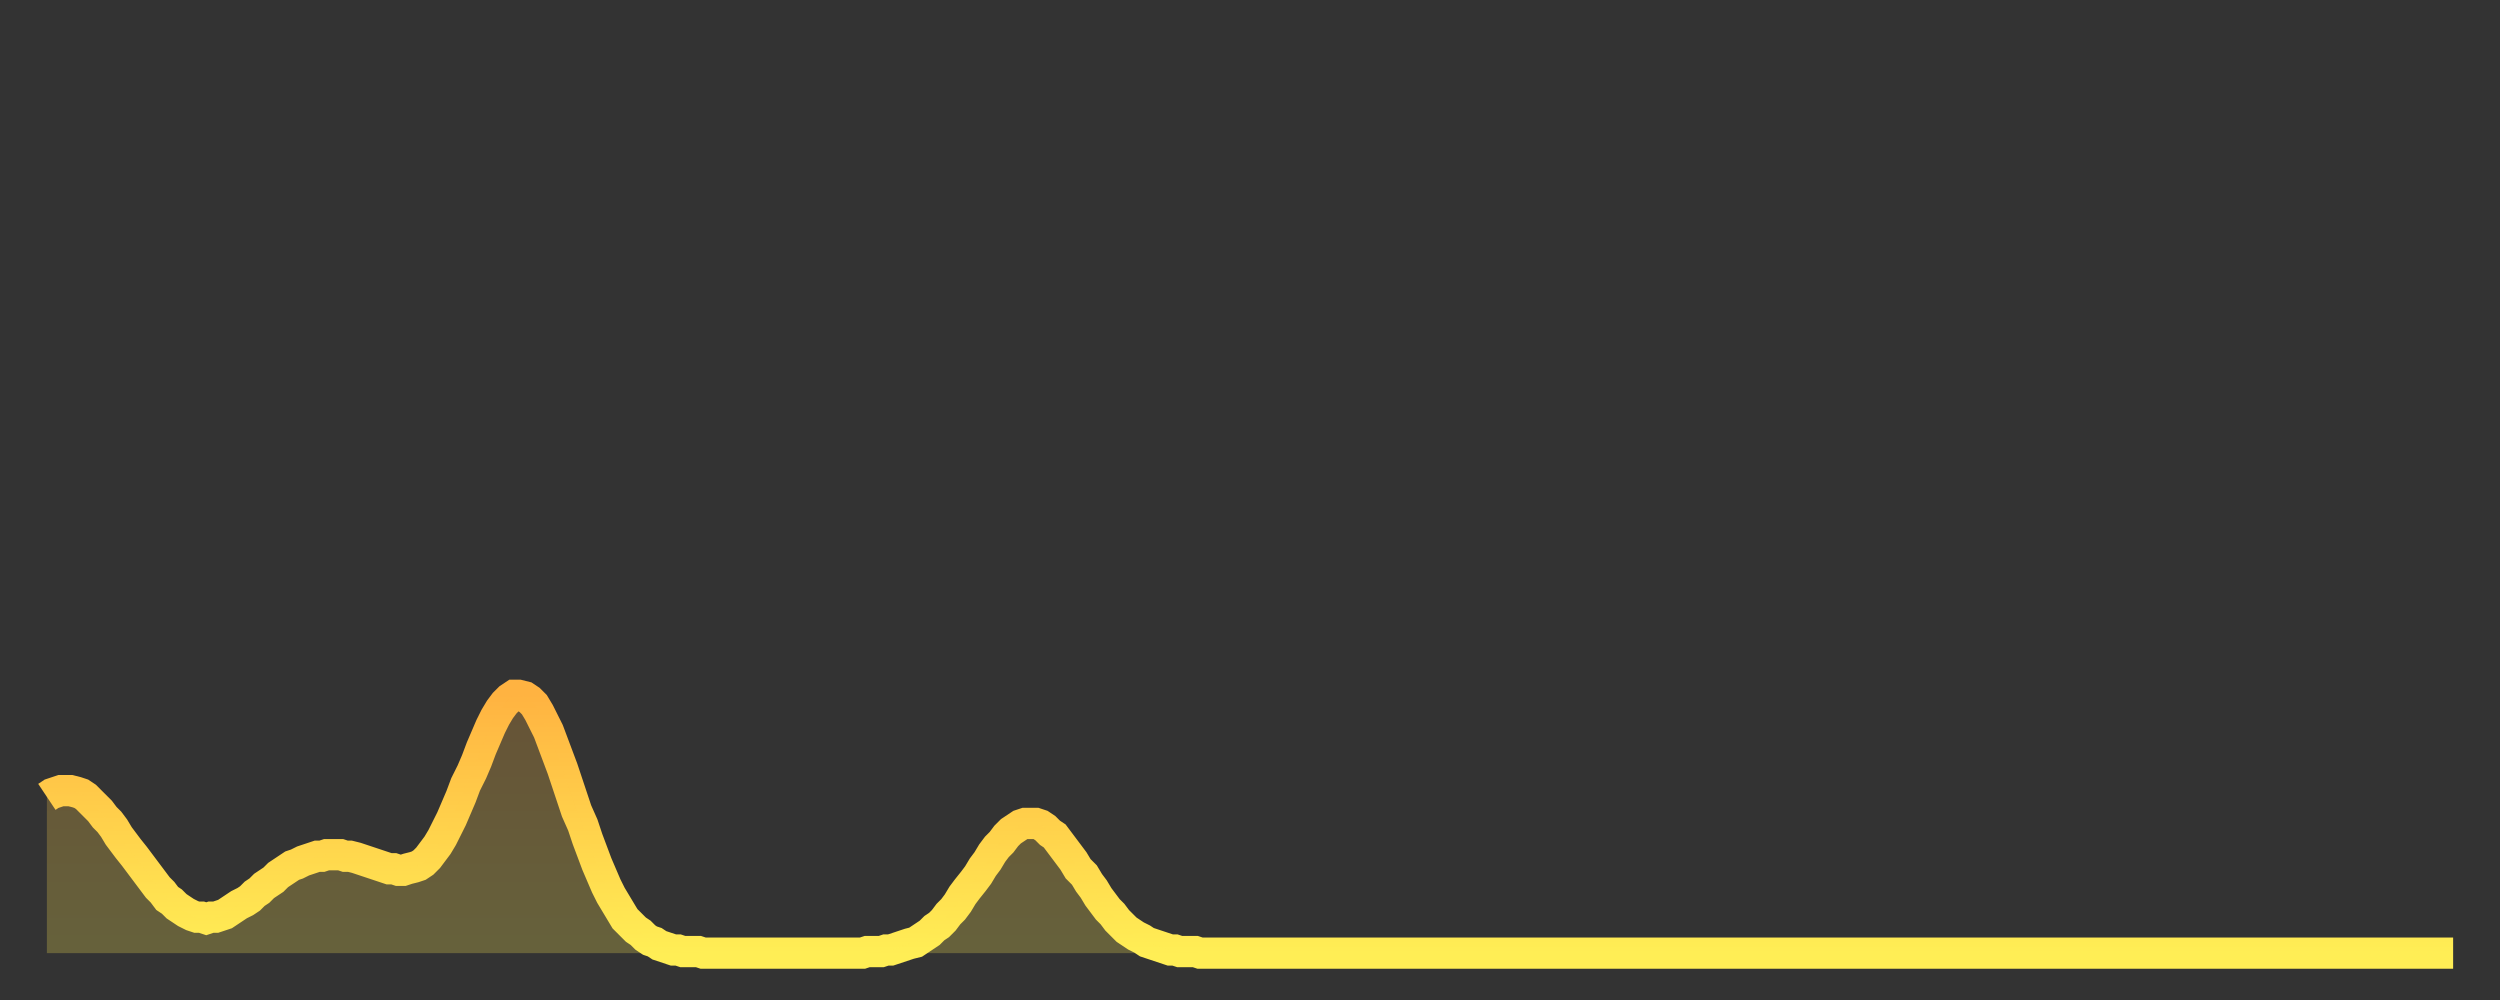
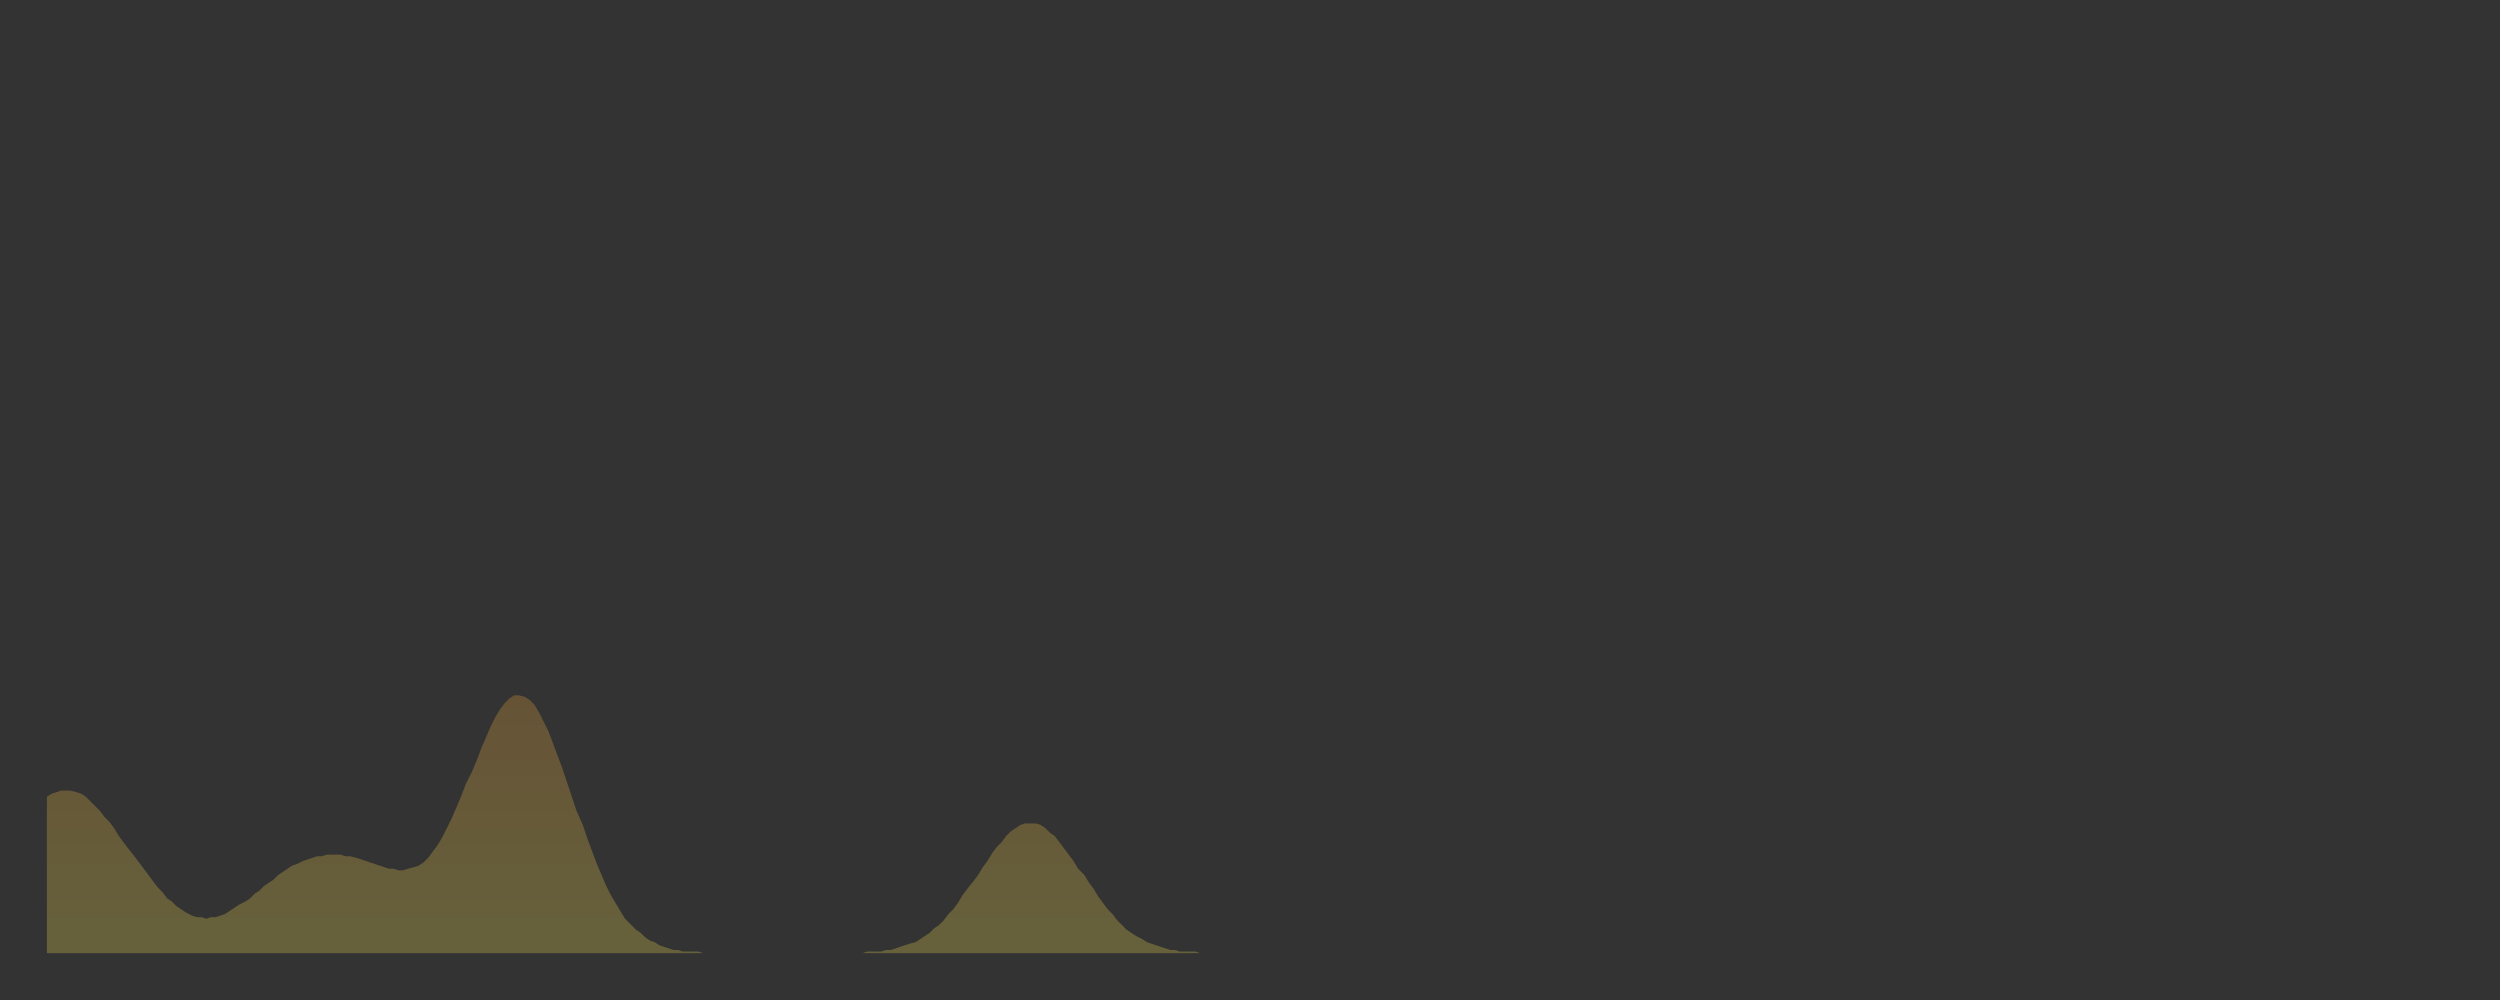
<svg xmlns="http://www.w3.org/2000/svg" baseProfile="full" height="64" version="1.1" width="160">
  <rect width="100%" height="100%" fill="#333333" stroke="none" />
  <defs>
    <linearGradient id="id400560" x1="0" x2="0" y1="0" y2="1">
      <stop offset="0%" stop-color="#ffb341" />
      <stop offset="50%" stop-color="#ffd14b" />
      <stop offset="100%" stop-color="#ffee55" />
    </linearGradient>
  </defs>
  <g transform="translate(3,3)">
    <g>
-       <path d="M 0.0 48.0 0.3 47.8 0.6 47.7 0.9 47.6 1.2 47.6 1.5 47.6 1.9 47.7 2.2 47.8 2.5 48.0 2.8 48.3 3.1 48.6 3.4 48.9 3.7 49.3 4.0 49.6 4.3 50.0 4.6 50.5 4.9 50.9 5.2 51.3 5.6 51.8 5.9 52.2 6.2 52.6 6.5 53.0 6.8 53.4 7.1 53.8 7.4 54.1 7.7 54.5 8.0 54.7 8.3 55.0 8.6 55.2 8.9 55.4 9.3 55.6 9.6 55.7 9.9 55.7 10.2 55.8 10.5 55.7 10.8 55.7 11.1 55.6 11.4 55.5 11.7 55.3 12.0 55.1 12.3 54.9 12.7 54.7 13.0 54.5 13.3 54.2 13.6 54.0 13.9 53.7 14.2 53.5 14.5 53.3 14.8 53.0 15.1 52.8 15.4 52.6 15.7 52.4 16.0 52.3 16.4 52.1 16.7 52.0 17.0 51.9 17.3 51.8 17.6 51.8 17.9 51.7 18.2 51.7 18.5 51.7 18.8 51.7 19.1 51.8 19.4 51.8 19.8 51.9 20.1 52.0 20.4 52.1 20.7 52.2 21.0 52.3 21.3 52.4 21.6 52.5 21.9 52.6 22.2 52.6 22.5 52.7 22.8 52.7 23.1 52.6 23.5 52.5 23.8 52.4 24.1 52.2 24.4 51.9 24.7 51.5 25.0 51.1 25.3 50.6 25.6 50.0 25.9 49.4 26.2 48.7 26.5 48.0 26.8 47.2 27.2 46.4 27.5 45.7 27.8 44.9 28.1 44.2 28.4 43.5 28.7 42.9 29.0 42.4 29.3 42.0 29.6 41.7 29.9 41.5 30.2 41.5 30.6 41.6 30.9 41.8 31.2 42.1 31.5 42.6 31.8 43.2 32.1 43.8 32.4 44.6 32.7 45.4 33.0 46.2 33.3 47.1 33.6 48.0 33.9 48.9 34.3 49.8 34.6 50.7 34.9 51.5 35.2 52.3 35.5 53.0 35.8 53.7 36.1 54.3 36.4 54.8 36.7 55.3 37.0 55.8 37.3 56.1 37.7 56.5 38.0 56.7 38.3 57.0 38.6 57.2 38.9 57.3 39.2 57.5 39.5 57.6 39.8 57.7 40.1 57.8 40.4 57.8 40.7 57.9 41.0 57.9 41.4 57.9 41.7 57.9 42.0 58.0 42.3 58.0 42.6 58.0 42.9 58.0 43.2 58.0 43.5 58.0 43.8 58.0 44.1 58.0 44.4 58.0 44.7 58.0 45.1 58.0 45.4 58.0 45.7 58.0 46.0 58.0 46.3 58.0 46.6 58.0 46.9 58.0 47.2 58.0 47.5 58.0 47.8 58.0 48.1 58.0 48.5 58.0 48.8 58.0 49.1 58.0 49.4 58.0 49.7 58.0 50.0 58.0 50.3 58.0 50.6 58.0 50.9 58.0 51.2 58.0 51.5 58.0 51.8 58.0 52.2 58.0 52.5 57.9 52.8 57.9 53.1 57.9 53.4 57.9 53.7 57.8 54.0 57.8 54.3 57.7 54.6 57.6 54.9 57.5 55.2 57.4 55.6 57.3 55.9 57.1 56.2 56.9 56.5 56.7 56.8 56.4 57.1 56.2 57.4 55.9 57.7 55.5 58.0 55.2 58.3 54.8 58.6 54.3 58.9 53.9 59.3 53.4 59.6 53.0 59.9 52.5 60.2 52.1 60.5 51.6 60.8 51.2 61.1 50.9 61.4 50.5 61.7 50.2 62.0 50.0 62.3 49.8 62.6 49.7 63.0 49.7 63.3 49.7 63.6 49.8 63.9 50.0 64.2 50.3 64.5 50.5 64.8 50.9 65.1 51.3 65.4 51.7 65.7 52.1 66.0 52.6 66.4 53.0 66.7 53.5 67.0 53.9 67.3 54.4 67.6 54.8 67.9 55.2 68.2 55.5 68.5 55.9 68.8 56.2 69.1 56.5 69.4 56.7 69.7 56.9 70.1 57.1 70.4 57.3 70.7 57.4 71.0 57.5 71.3 57.6 71.6 57.7 71.9 57.8 72.2 57.8 72.5 57.9 72.8 57.9 73.1 57.9 73.5 57.9 73.8 58.0 74.1 58.0 74.4 58.0 74.7 58.0 75.0 58.0 75.3 58.0 75.6 58.0 75.9 58.0 76.2 58.0 76.5 58.0 76.8 58.0 77.2 58.0 77.5 58.0 77.8 58.0 78.1 58.0 78.4 58.0 78.7 58.0 79.0 58.0 79.3 58.0 79.6 58.0 79.9 58.0 80.2 58.0 80.5 58.0 80.9 58.0 81.2 58.0 81.5 58.0 81.8 58.0 82.1 58.0 82.4 58.0 82.7 58.0 83.0 58.0 83.3 58.0 83.6 58.0 83.9 58.0 84.3 58.0 84.6 58.0 84.9 58.0 85.2 58.0 85.5 58.0 85.8 58.0 86.1 58.0 86.4 58.0 86.7 58.0 87.0 58.0 87.3 58.0 87.6 58.0 88.0 58.0 88.3 58.0 88.6 58.0 88.9 58.0 89.2 58.0 89.5 58.0 89.8 58.0 90.1 58.0 90.4 58.0 90.7 58.0 91.0 58.0 91.4 58.0 91.7 58.0 92.0 58.0 92.3 58.0 92.6 58.0 92.9 58.0 93.2 58.0 93.5 58.0 93.8 58.0 94.1 58.0 94.4 58.0 94.7 58.0 95.1 58.0 95.4 58.0 95.7 58.0 96.0 58.0 96.3 58.0 96.6 58.0 96.9 58.0 97.2 58.0 97.5 58.0 97.8 58.0 98.1 58.0 98.4 58.0 98.8 58.0 99.1 58.0 99.4 58.0 99.7 58.0 100.0 58.0 100.3 58.0 100.6 58.0 100.9 58.0 101.2 58.0 101.5 58.0 101.8 58.0 102.2 58.0 102.5 58.0 102.8 58.0 103.1 58.0 103.4 58.0 103.7 58.0 104.0 58.0 104.3 58.0 104.6 58.0 104.9 58.0 105.2 58.0 105.5 58.0 105.9 58.0 106.2 58.0 106.5 58.0 106.8 58.0 107.1 58.0 107.4 58.0 107.7 58.0 108.0 58.0 108.3 58.0 108.6 58.0 108.9 58.0 109.3 58.0 109.6 58.0 109.9 58.0 110.2 58.0 110.5 58.0 110.8 58.0 111.1 58.0 111.4 58.0 111.7 58.0 112.0 58.0 112.3 58.0 112.6 58.0 113.0 58.0 113.3 58.0 113.6 58.0 113.9 58.0 114.2 58.0 114.5 58.0 114.8 58.0 115.1 58.0 115.4 58.0 115.7 58.0 116.0 58.0 116.3 58.0 116.7 58.0 117.0 58.0 117.3 58.0 117.6 58.0 117.9 58.0 118.2 58.0 118.5 58.0 118.8 58.0 119.1 58.0 119.4 58.0 119.7 58.0 120.1 58.0 120.4 58.0 120.7 58.0 121.0 58.0 121.3 58.0 121.6 58.0 121.9 58.0 122.2 58.0 122.5 58.0 122.8 58.0 123.1 58.0 123.4 58.0 123.8 58.0 124.1 58.0 124.4 58.0 124.7 58.0 125.0 58.0 125.3 58.0 125.6 58.0 125.9 58.0 126.2 58.0 126.5 58.0 126.8 58.0 127.2 58.0 127.5 58.0 127.8 58.0 128.1 58.0 128.4 58.0 128.7 58.0 129.0 58.0 129.3 58.0 129.6 58.0 129.9 58.0 130.2 58.0 130.5 58.0 130.9 58.0 131.2 58.0 131.5 58.0 131.8 58.0 132.1 58.0 132.4 58.0 132.7 58.0 133.0 58.0 133.3 58.0 133.6 58.0 133.9 58.0 134.2 58.0 134.6 58.0 134.9 58.0 135.2 58.0 135.5 58.0 135.8 58.0 136.1 58.0 136.4 58.0 136.7 58.0 137.0 58.0 137.3 58.0 137.6 58.0 138.0 58.0 138.3 58.0 138.6 58.0 138.9 58.0 139.2 58.0 139.5 58.0 139.8 58.0 140.1 58.0 140.4 58.0 140.7 58.0 141.0 58.0 141.3 58.0 141.7 58.0 142.0 58.0 142.3 58.0 142.6 58.0 142.9 58.0 143.2 58.0 143.5 58.0 143.8 58.0 144.1 58.0 144.4 58.0 144.7 58.0 145.1 58.0 145.4 58.0 145.7 58.0 146.0 58.0 146.3 58.0 146.6 58.0 146.9 58.0 147.2 58.0 147.5 58.0 147.8 58.0 148.1 58.0 148.4 58.0 148.8 58.0 149.1 58.0 149.4 58.0 149.7 58.0 150.0 58.0 150.3 58.0 150.6 58.0 150.9 58.0 151.2 58.0 151.5 58.0 151.8 58.0 152.1 58.0 152.5 58.0 152.8 58.0 153.1 58.0 153.4 58.0 153.7 58.0 154.0 58.0" fill="none" id="graph-curve" opacity="1" stroke="url(#id400560)" stroke-width="2" />
      <path d="M 0 58 L 0.0 48.0 0.3 47.8 0.6 47.7 0.9 47.6 1.2 47.6 1.5 47.6 1.9 47.7 2.2 47.8 2.5 48.0 2.8 48.3 3.1 48.6 3.4 48.9 3.7 49.3 4.0 49.6 4.3 50.0 4.6 50.5 4.9 50.9 5.2 51.3 5.6 51.8 5.9 52.2 6.2 52.6 6.5 53.0 6.8 53.4 7.1 53.8 7.4 54.1 7.7 54.5 8.0 54.7 8.3 55.0 8.6 55.2 8.9 55.4 9.3 55.6 9.6 55.7 9.9 55.7 10.2 55.8 10.5 55.7 10.8 55.7 11.1 55.6 11.4 55.5 11.7 55.3 12.0 55.1 12.3 54.9 12.7 54.7 13.0 54.5 13.3 54.2 13.6 54.0 13.9 53.7 14.2 53.5 14.5 53.3 14.8 53.0 15.1 52.8 15.4 52.6 15.7 52.4 16.0 52.3 16.4 52.1 16.7 52.0 17.0 51.9 17.3 51.8 17.6 51.8 17.9 51.7 18.2 51.7 18.5 51.7 18.8 51.7 19.1 51.8 19.4 51.8 19.8 51.9 20.1 52.0 20.4 52.1 20.7 52.2 21.0 52.3 21.3 52.4 21.6 52.5 21.9 52.6 22.2 52.6 22.5 52.7 22.8 52.7 23.1 52.6 23.5 52.5 23.8 52.4 24.1 52.2 24.4 51.9 24.7 51.5 25.0 51.1 25.3 50.6 25.6 50.0 25.9 49.4 26.2 48.7 26.5 48.0 26.8 47.2 27.2 46.4 27.5 45.7 27.8 44.9 28.1 44.2 28.4 43.5 28.7 42.9 29.0 42.4 29.3 42.0 29.6 41.7 29.9 41.5 30.2 41.5 30.6 41.6 30.9 41.8 31.2 42.1 31.5 42.6 31.8 43.2 32.1 43.8 32.4 44.6 32.7 45.4 33.0 46.2 33.3 47.1 33.6 48.0 33.9 48.9 34.3 49.8 34.6 50.7 34.9 51.5 35.2 52.3 35.5 53.0 35.8 53.7 36.1 54.3 36.4 54.8 36.7 55.3 37.0 55.8 37.3 56.1 37.7 56.5 38.0 56.7 38.3 57.0 38.6 57.2 38.9 57.3 39.2 57.5 39.5 57.6 39.8 57.7 40.1 57.8 40.4 57.8 40.7 57.9 41.0 57.9 41.4 57.9 41.7 57.9 42.0 58.0 42.3 58.0 42.6 58.0 42.9 58.0 43.2 58.0 43.5 58.0 43.8 58.0 44.1 58.0 44.4 58.0 44.7 58.0 45.1 58.0 45.4 58.0 45.7 58.0 46.0 58.0 46.3 58.0 46.6 58.0 46.9 58.0 47.2 58.0 47.5 58.0 47.8 58.0 48.1 58.0 48.5 58.0 48.8 58.0 49.1 58.0 49.4 58.0 49.7 58.0 50.0 58.0 50.3 58.0 50.6 58.0 50.9 58.0 51.2 58.0 51.5 58.0 51.8 58.0 52.2 58.0 52.5 57.9 52.8 57.9 53.1 57.9 53.4 57.9 53.7 57.8 54.0 57.8 54.3 57.7 54.6 57.6 54.9 57.5 55.2 57.4 55.6 57.3 55.9 57.1 56.2 56.9 56.5 56.7 56.8 56.4 57.1 56.2 57.4 55.9 57.7 55.5 58.0 55.2 58.3 54.8 58.6 54.3 58.9 53.9 59.3 53.4 59.6 53.0 59.9 52.5 60.2 52.1 60.5 51.6 60.8 51.2 61.1 50.9 61.4 50.5 61.7 50.2 62.0 50.0 62.3 49.8 62.6 49.7 63.0 49.7 63.3 49.7 63.6 49.8 63.9 50.0 64.2 50.3 64.5 50.5 64.8 50.9 65.1 51.3 65.4 51.7 65.7 52.1 66.0 52.6 66.4 53.0 66.7 53.5 67.0 53.9 67.3 54.4 67.6 54.8 67.9 55.2 68.2 55.5 68.5 55.9 68.8 56.2 69.1 56.5 69.4 56.7 69.7 56.9 70.1 57.1 70.4 57.3 70.7 57.4 71.0 57.5 71.3 57.6 71.6 57.7 71.9 57.8 72.2 57.8 72.5 57.9 72.8 57.9 73.1 57.9 73.5 57.9 73.8 58.0 74.1 58.0 74.4 58.0 74.7 58.0 75.0 58.0 75.3 58.0 75.6 58.0 75.9 58.0 76.2 58.0 76.5 58.0 76.8 58.0 77.2 58.0 77.5 58.0 77.8 58.0 78.1 58.0 78.4 58.0 78.7 58.0 79.0 58.0 79.3 58.0 79.6 58.0 79.9 58.0 80.2 58.0 80.5 58.0 80.9 58.0 81.2 58.0 81.5 58.0 81.8 58.0 82.1 58.0 82.4 58.0 82.7 58.0 83.0 58.0 83.3 58.0 83.6 58.0 83.9 58.0 84.3 58.0 84.6 58.0 84.9 58.0 85.2 58.0 85.5 58.0 85.8 58.0 86.1 58.0 86.4 58.0 86.7 58.0 87.0 58.0 87.3 58.0 87.6 58.0 88.0 58.0 88.3 58.0 88.6 58.0 88.9 58.0 89.2 58.0 89.5 58.0 89.8 58.0 90.1 58.0 90.4 58.0 90.7 58.0 91.0 58.0 91.4 58.0 91.7 58.0 92.0 58.0 92.3 58.0 92.6 58.0 92.9 58.0 93.2 58.0 93.5 58.0 93.8 58.0 94.1 58.0 94.4 58.0 94.7 58.0 95.1 58.0 95.4 58.0 95.7 58.0 96.0 58.0 96.3 58.0 96.6 58.0 96.9 58.0 97.2 58.0 97.5 58.0 97.8 58.0 98.1 58.0 98.4 58.0 98.8 58.0 99.1 58.0 99.4 58.0 99.7 58.0 100.0 58.0 100.3 58.0 100.6 58.0 100.9 58.0 101.2 58.0 101.5 58.0 101.8 58.0 102.2 58.0 102.5 58.0 102.8 58.0 103.1 58.0 103.4 58.0 103.7 58.0 104.0 58.0 104.3 58.0 104.6 58.0 104.9 58.0 105.2 58.0 105.5 58.0 105.9 58.0 106.2 58.0 106.5 58.0 106.8 58.0 107.1 58.0 107.4 58.0 107.7 58.0 108.0 58.0 108.3 58.0 108.6 58.0 108.9 58.0 109.3 58.0 109.6 58.0 109.9 58.0 110.2 58.0 110.5 58.0 110.8 58.0 111.1 58.0 111.4 58.0 111.7 58.0 112.0 58.0 112.3 58.0 112.6 58.0 113.0 58.0 113.3 58.0 113.6 58.0 113.9 58.0 114.2 58.0 114.5 58.0 114.8 58.0 115.1 58.0 115.4 58.0 115.7 58.0 116.0 58.0 116.3 58.0 116.7 58.0 117.0 58.0 117.3 58.0 117.6 58.0 117.9 58.0 118.2 58.0 118.5 58.0 118.8 58.0 119.1 58.0 119.4 58.0 119.7 58.0 120.1 58.0 120.4 58.0 120.7 58.0 121.0 58.0 121.3 58.0 121.6 58.0 121.9 58.0 122.2 58.0 122.5 58.0 122.8 58.0 123.1 58.0 123.4 58.0 123.8 58.0 124.1 58.0 124.4 58.0 124.7 58.0 125.0 58.0 125.3 58.0 125.6 58.0 125.9 58.0 126.2 58.0 126.5 58.0 126.8 58.0 127.2 58.0 127.5 58.0 127.8 58.0 128.1 58.0 128.4 58.0 128.7 58.0 129.0 58.0 129.3 58.0 129.6 58.0 129.9 58.0 130.2 58.0 130.5 58.0 130.9 58.0 131.2 58.0 131.5 58.0 131.8 58.0 132.1 58.0 132.4 58.0 132.7 58.0 133.0 58.0 133.3 58.0 133.6 58.0 133.9 58.0 134.2 58.0 134.6 58.0 134.9 58.0 135.2 58.0 135.5 58.0 135.8 58.0 136.1 58.0 136.4 58.0 136.7 58.0 137.0 58.0 137.3 58.0 137.6 58.0 138.0 58.0 138.3 58.0 138.6 58.0 138.9 58.0 139.2 58.0 139.5 58.0 139.8 58.0 140.1 58.0 140.4 58.0 140.7 58.0 141.0 58.0 141.3 58.0 141.7 58.0 142.0 58.0 142.3 58.0 142.6 58.0 142.9 58.0 143.2 58.0 143.5 58.0 143.8 58.0 144.1 58.0 144.4 58.0 144.7 58.0 145.1 58.0 145.4 58.0 145.7 58.0 146.0 58.0 146.3 58.0 146.6 58.0 146.9 58.0 147.2 58.0 147.5 58.0 147.8 58.0 148.1 58.0 148.4 58.0 148.8 58.0 149.1 58.0 149.4 58.0 149.7 58.0 150.0 58.0 150.3 58.0 150.6 58.0 150.9 58.0 151.2 58.0 151.5 58.0 151.8 58.0 152.1 58.0 152.5 58.0 152.8 58.0 153.1 58.0 153.4 58.0 153.7 58.0 154.0 58.0 154 58" fill="url(#id400560)" fill-opacity=".25" id="graph-shadow" />
    </g>
  </g>
</svg>